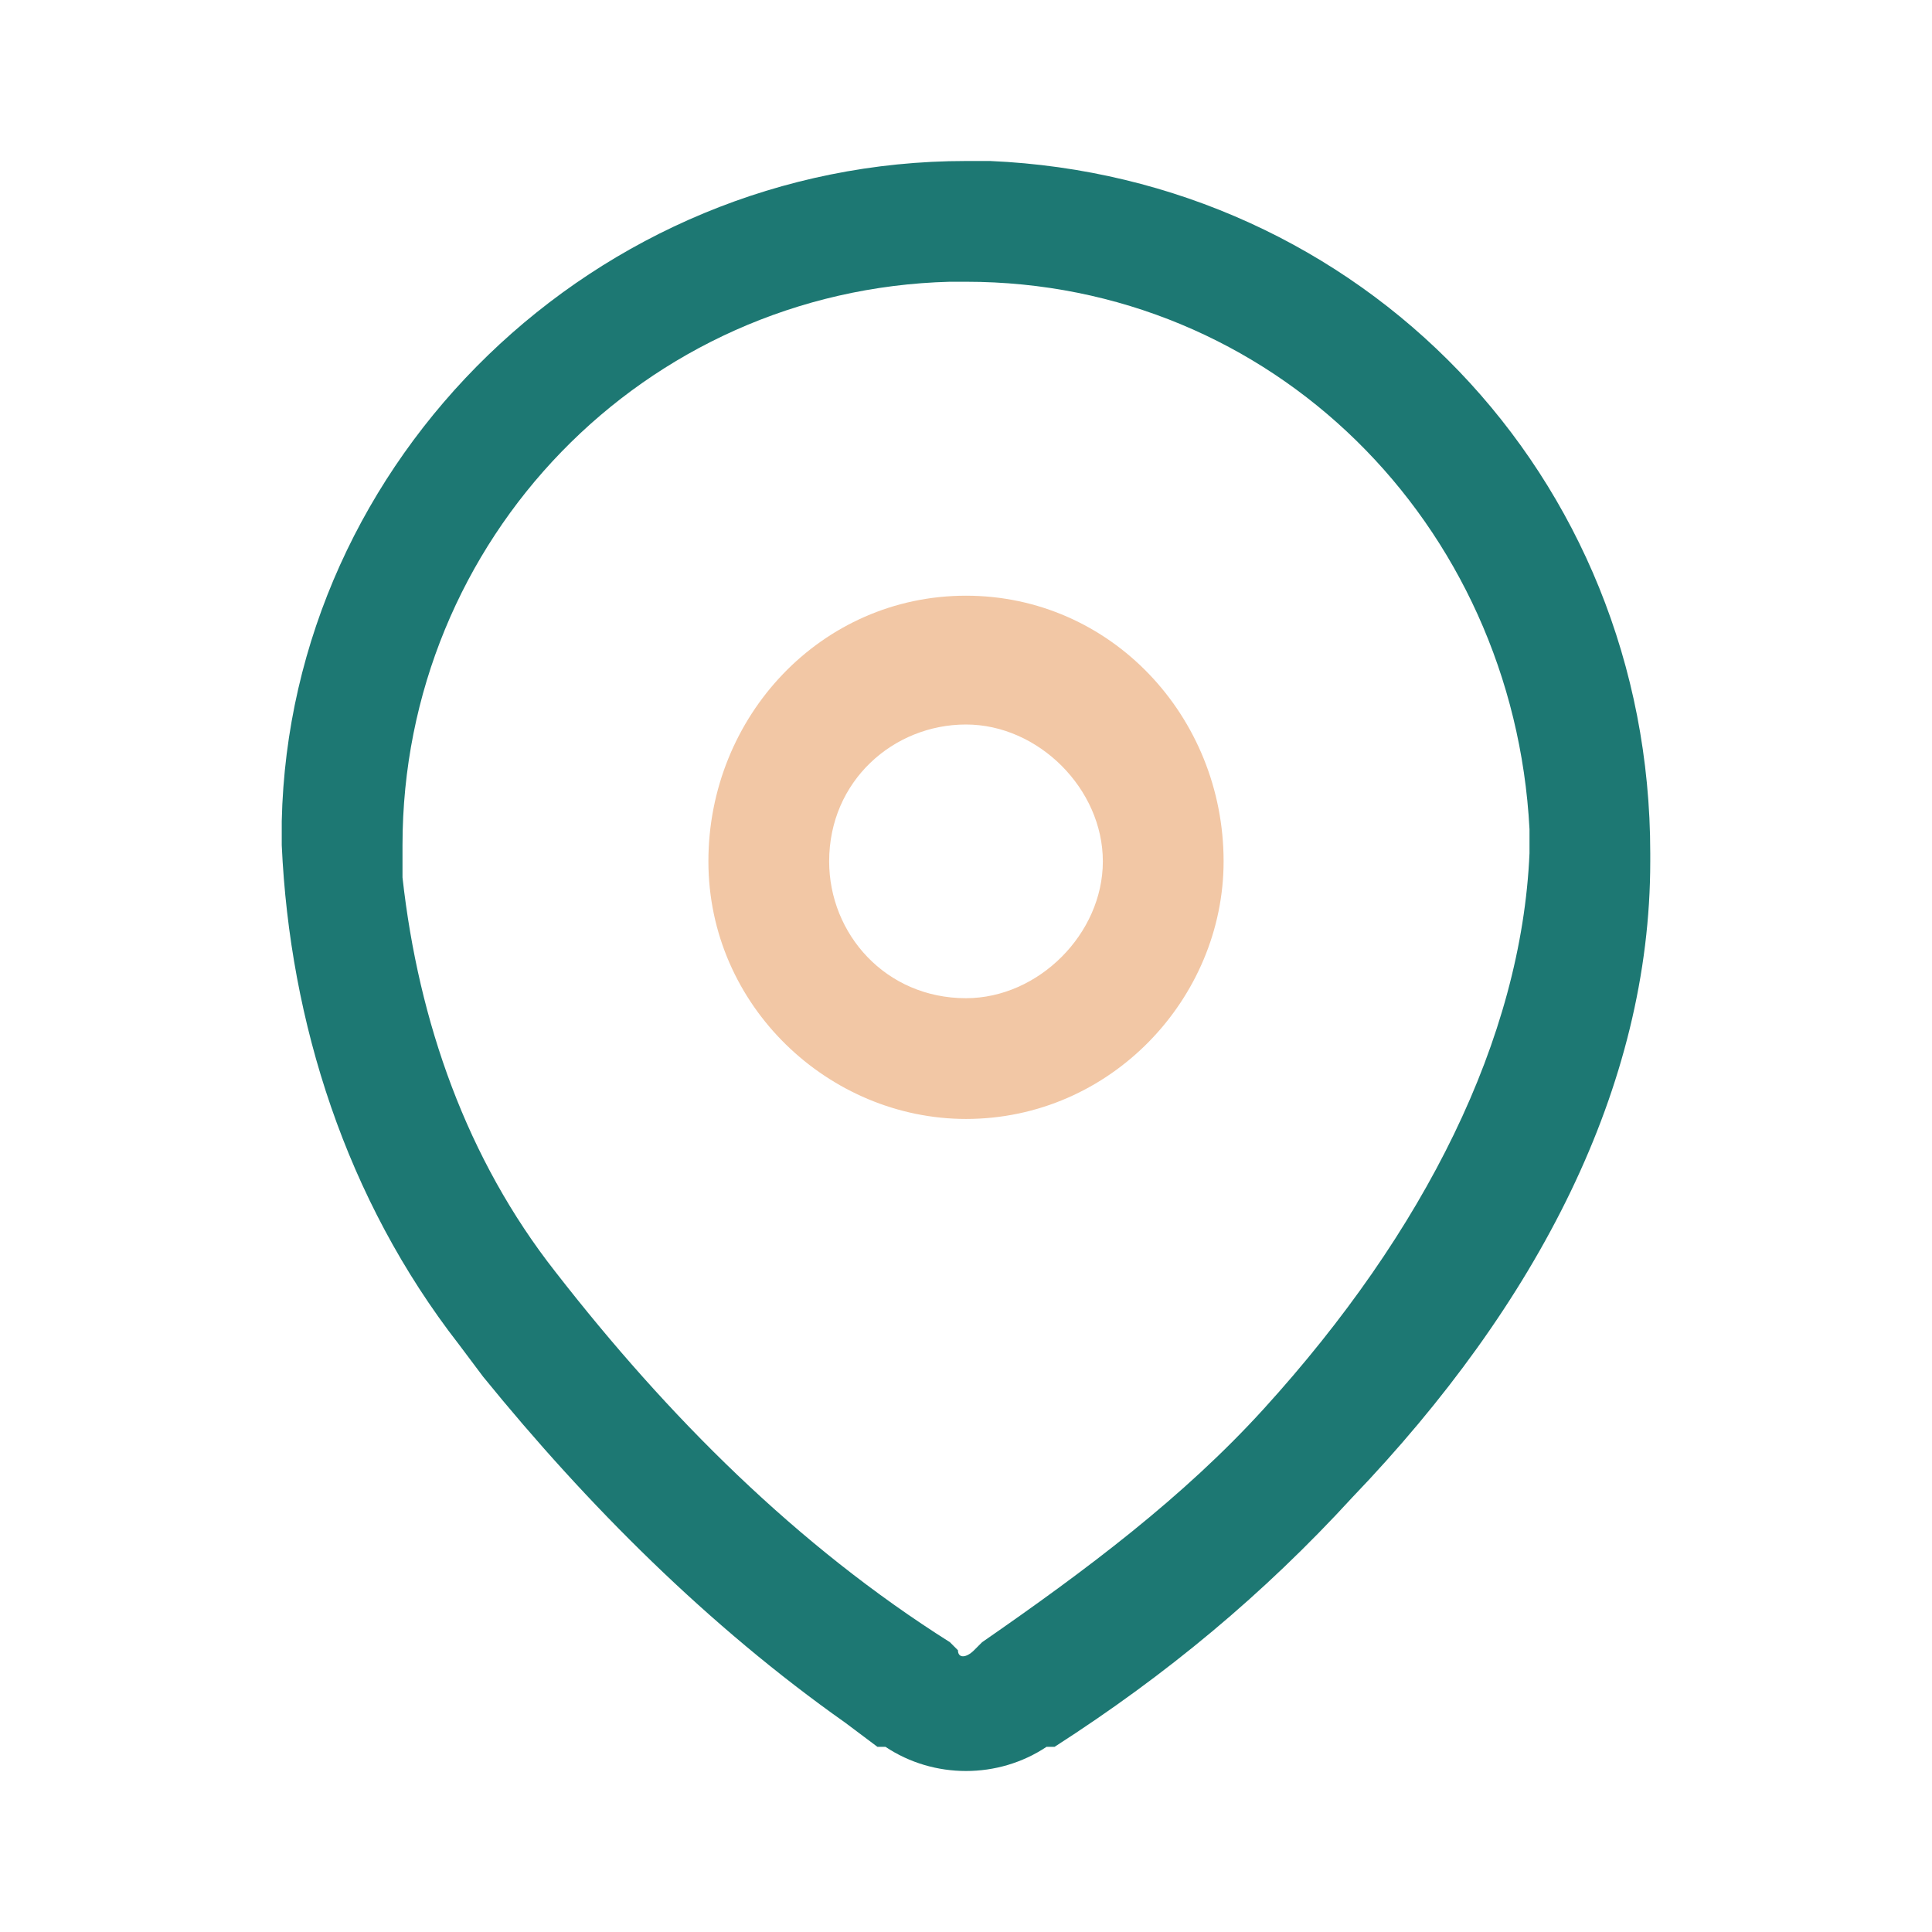
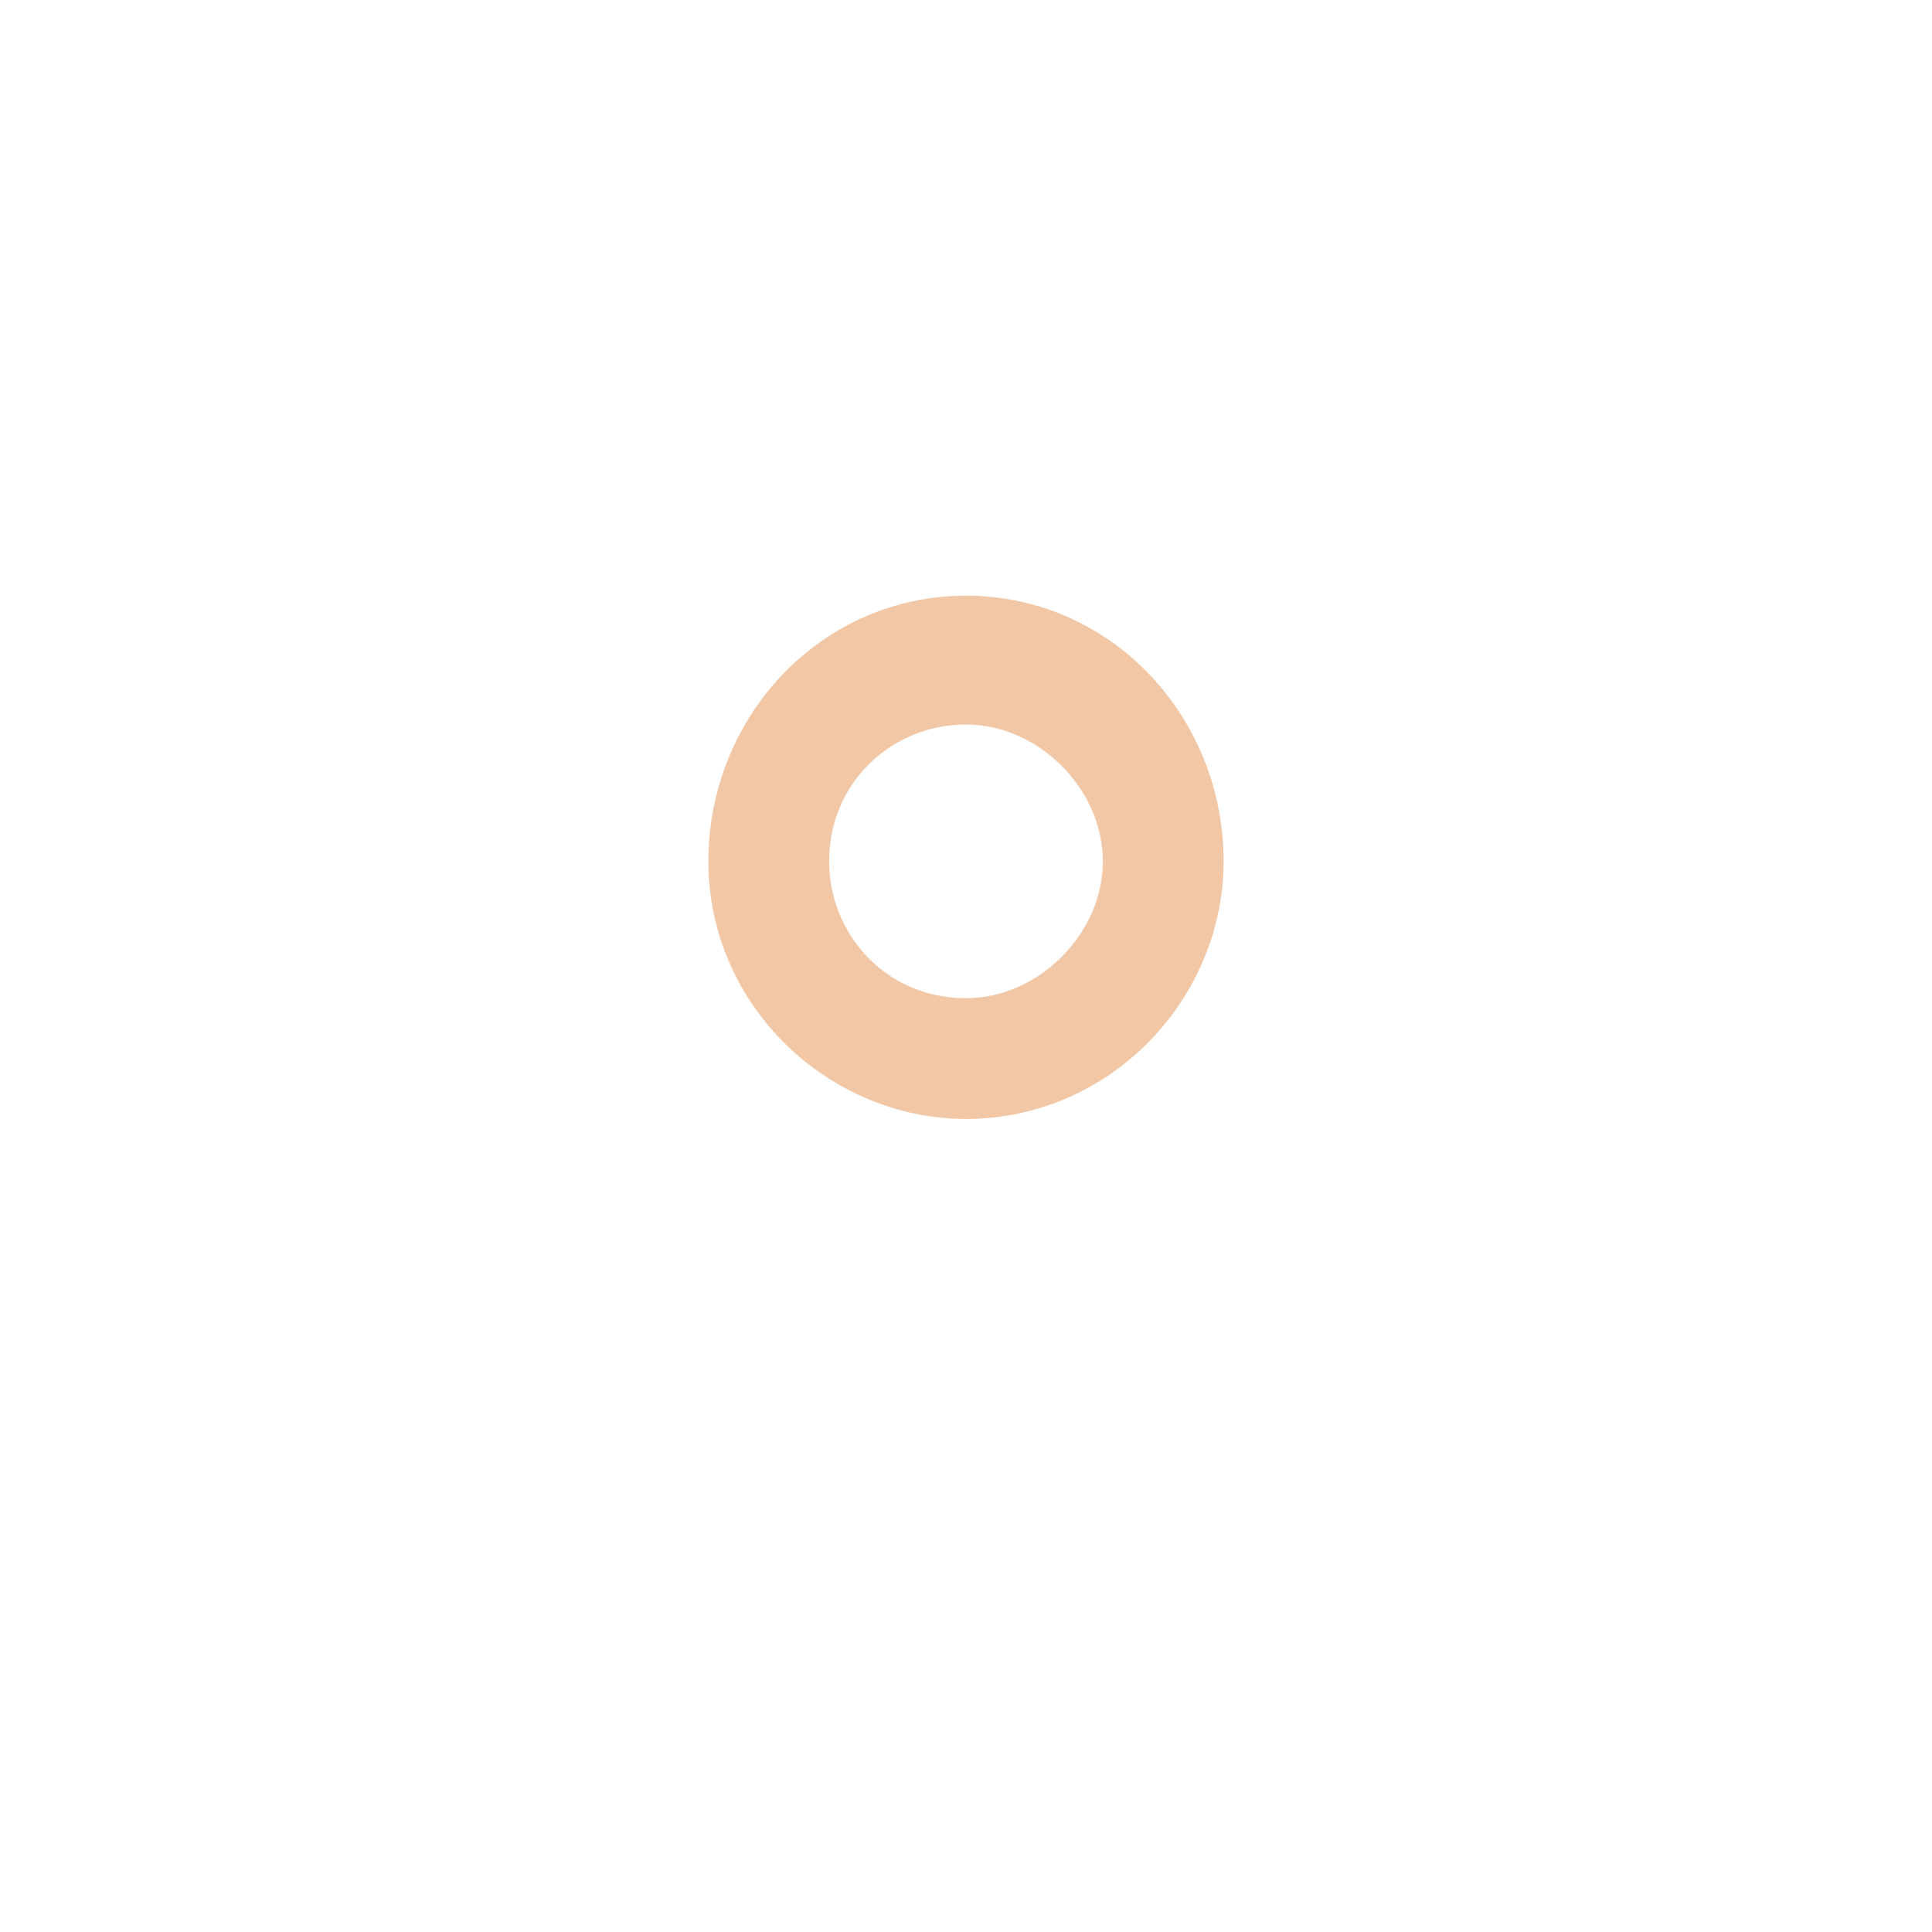
<svg xmlns="http://www.w3.org/2000/svg" id="Layer_1" x="0px" y="0px" viewBox="0 0 24 24" style="enable-background:new 0 0 24 24;" xml:space="preserve" width="50" height="50">
  <style type="text/css" fill="#FF0000">	.st0{fill-rule:evenodd;clip-rule:evenodd;fill:#1D7873;}	.st1{fill-rule:evenodd;clip-rule:evenodd;fill:#F2C7A5;}</style>
  <g fill="#FF0000">
-     <path class="st0" d="M12.3,2H12c-4.6,0-8.4,3.7-8.5,8.2l0,0.3c0.1,2.2,0.8,4.4,2.2,6.2L6,17.1c1.3,1.6,2.8,3.1,4.5,4.3l0.4,0.3  l0.1,0c0.6,0.4,1.4,0.4,2,0l0.1,0c1.4-0.9,2.6-1.9,3.7-3.1c2.3-2.4,3.7-5.1,3.7-7.9v-0.1C20.5,5.9,16.9,2.2,12.3,2z M15.7,17.5  c-1,1.1-2.2,2-3.5,2.9l-0.1,0.1c-0.1,0.1-0.2,0.1-0.2,0l-0.1-0.1c-1.9-1.2-3.5-2.8-4.9-4.6c-1.1-1.4-1.7-3.1-1.9-4.9l0-0.4  c0-3.8,3-6.9,6.8-7H12c3.8,0,6.8,3,7,6.8l0,0.3C18.9,12.9,17.7,15.3,15.7,17.5z" fill="#1D7873" />
    <path class="st1" d="M12,7.4c-1.8,0-3.2,1.5-3.2,3.3c0,1.8,1.5,3.2,3.2,3.2c1.8,0,3.2-1.5,3.2-3.2C15.2,8.9,13.8,7.4,12,7.4z   M12,12.4c-1,0-1.7-0.8-1.7-1.7c0-1,0.8-1.7,1.7-1.7s1.7,0.8,1.7,1.7C13.7,11.6,12.9,12.4,12,12.4z" fill="#F2C7A5" />
  </g>
</svg>